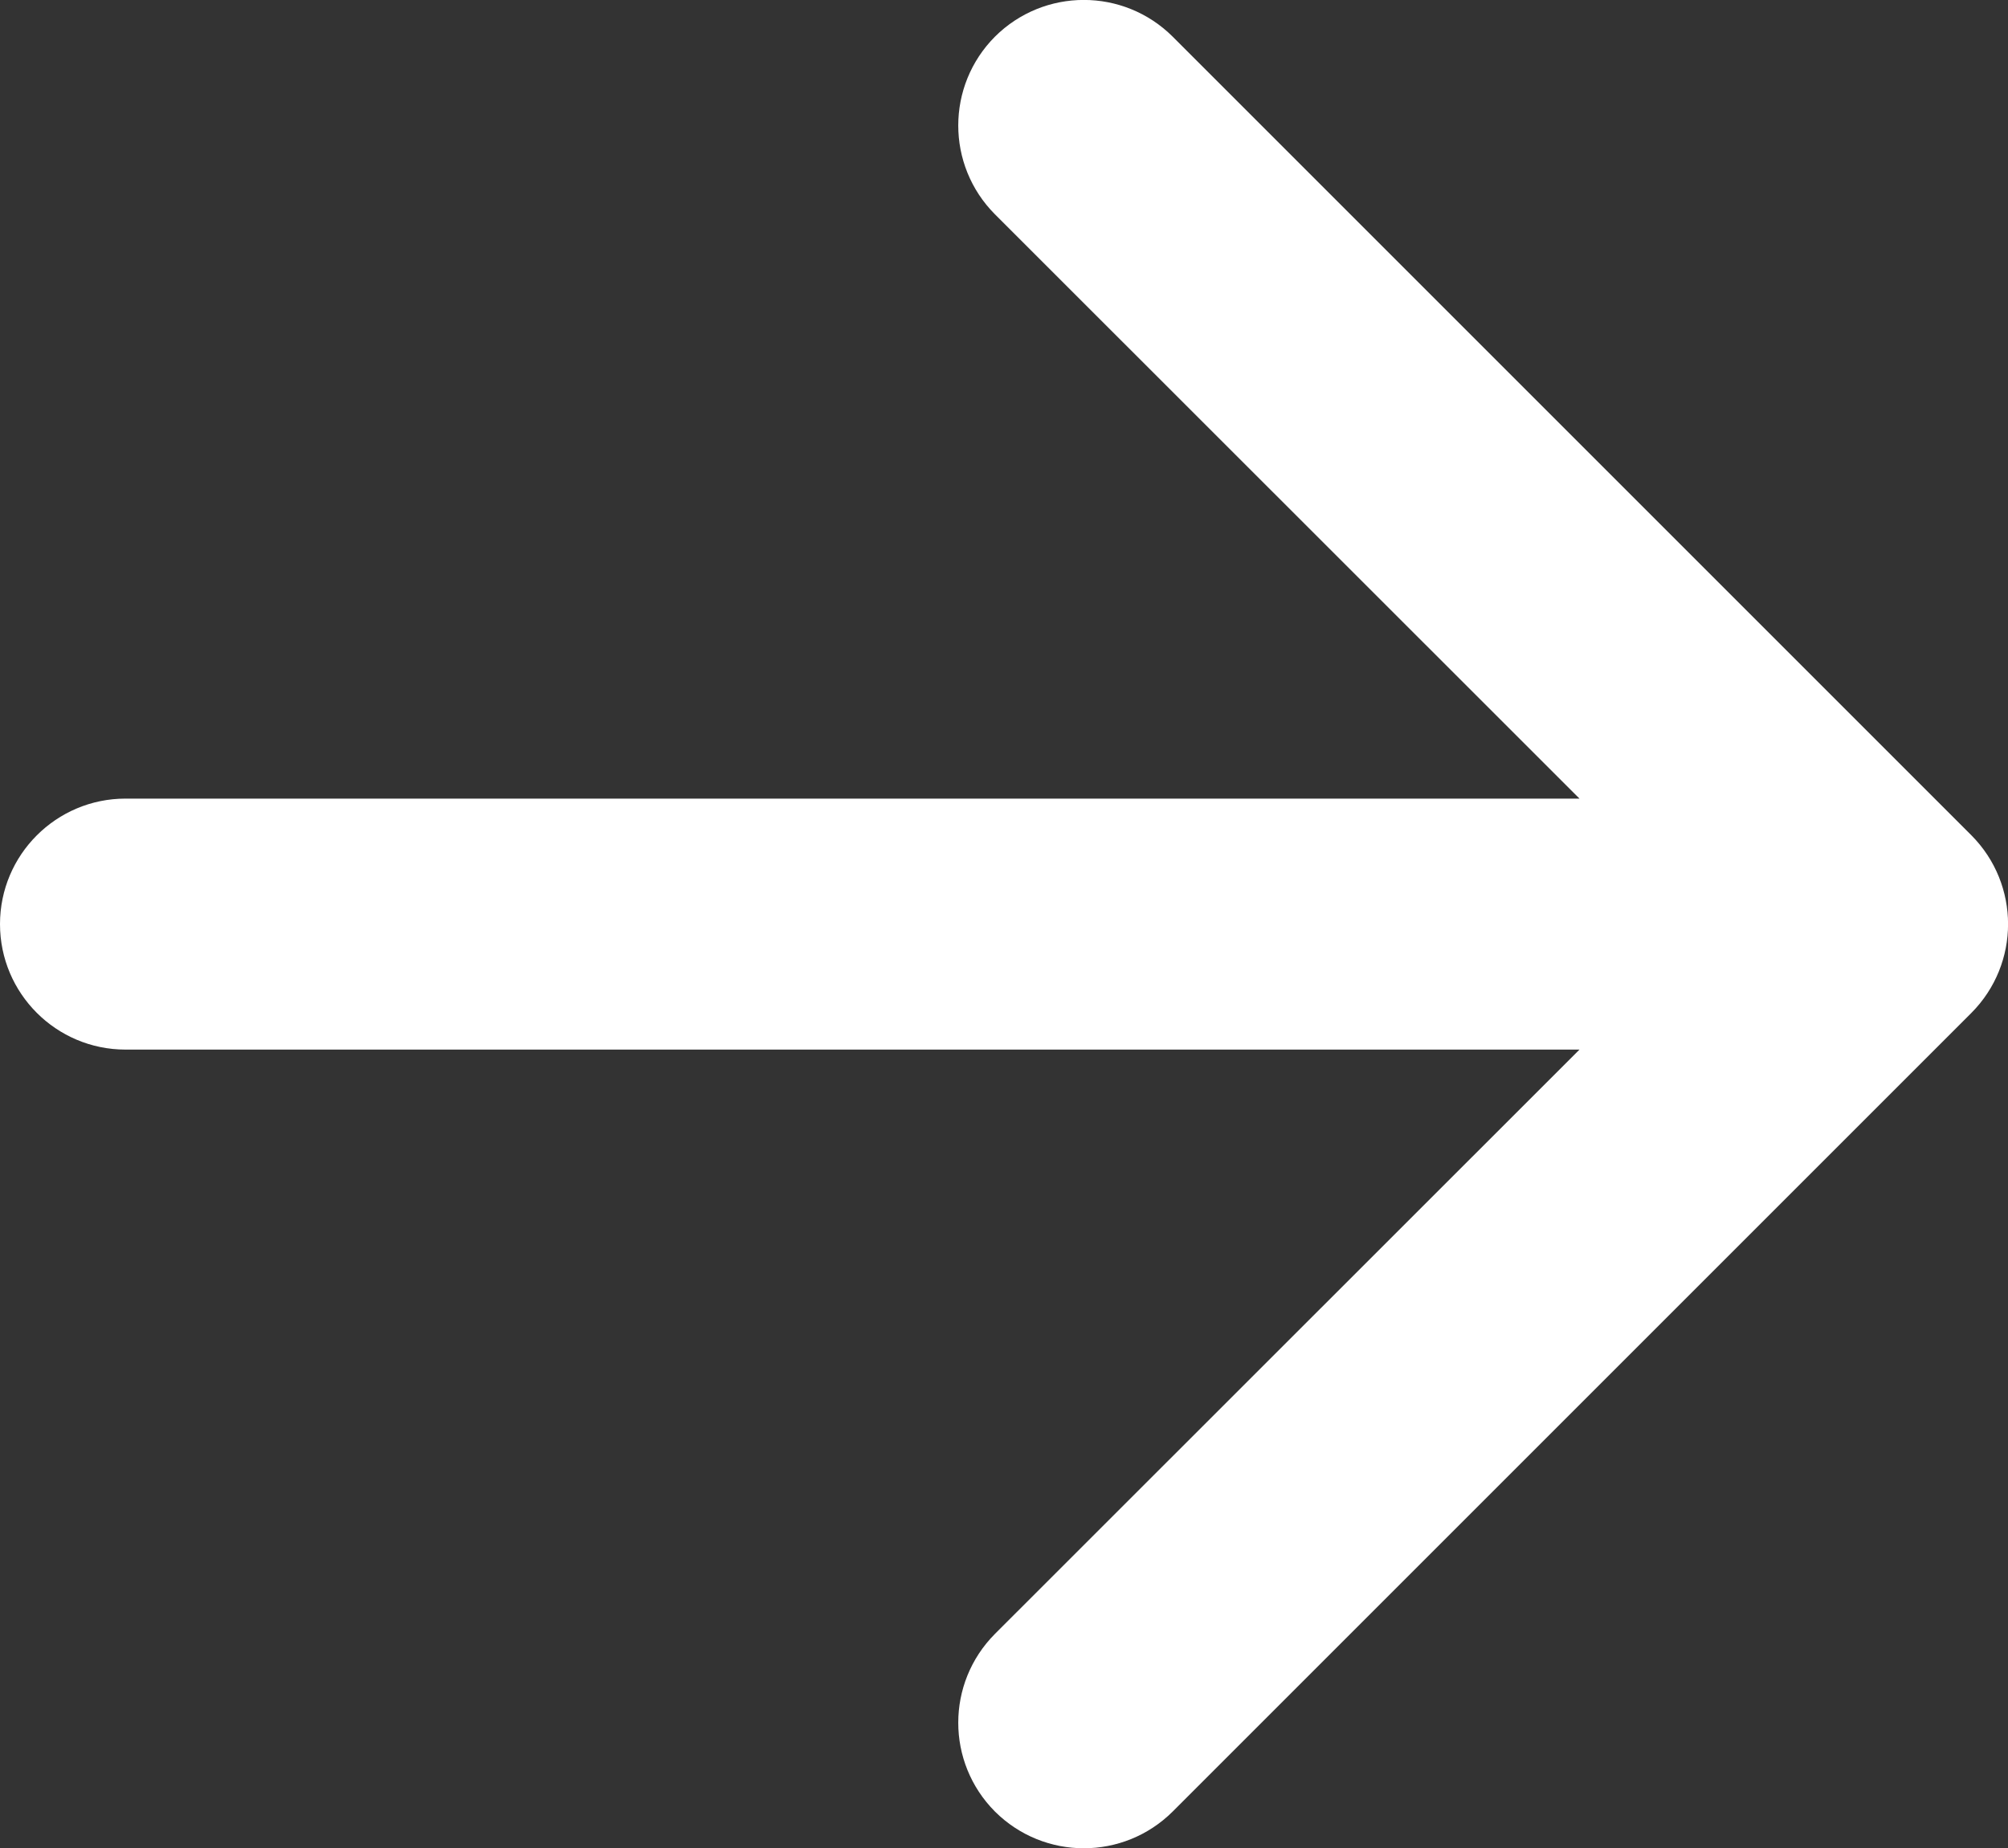
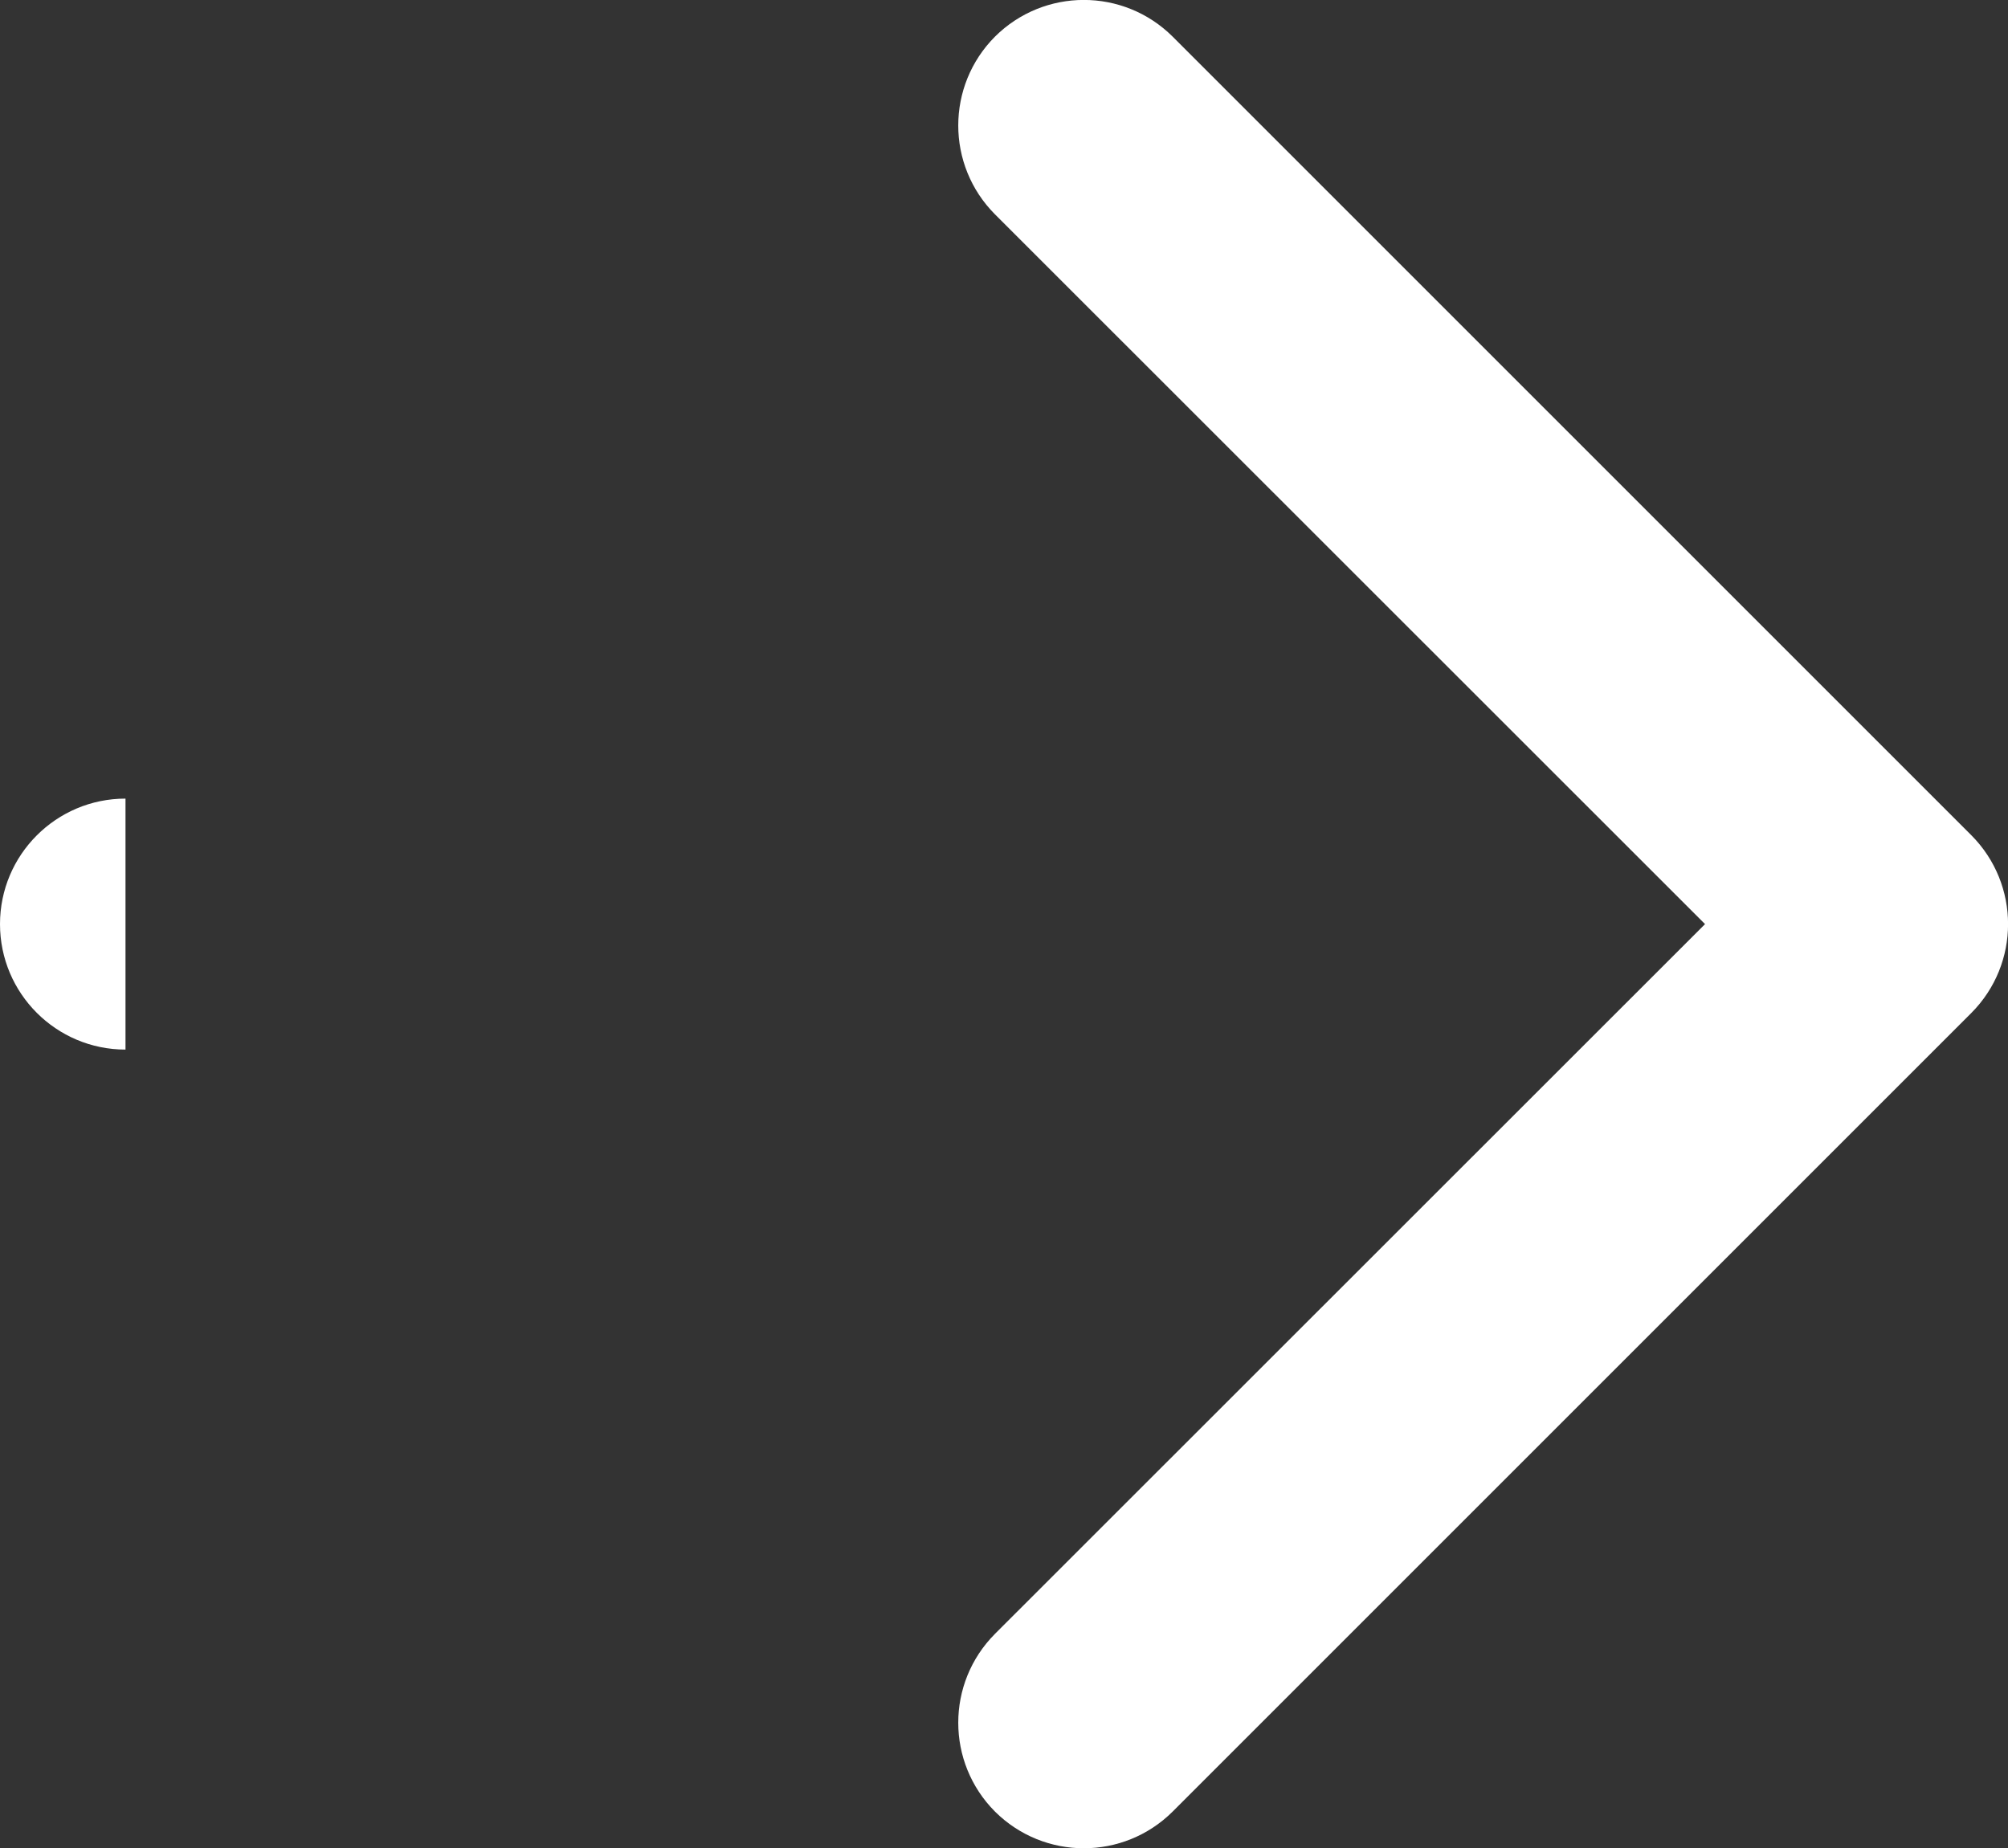
<svg xmlns="http://www.w3.org/2000/svg" viewBox="0.5 0.318 8 7.364">
  <rect x="0.5" y="0.318" width="8" height="7.364" fill="#333333" stroke="none" />
-   <path d="M1 3.5C0.724 3.5 0.5 3.724 0.5 4C0.5 4.276 0.724 4.5 1 4.5V3.5ZM8.354 4.354C8.549 4.158 8.549 3.842 8.354 3.646L5.172 0.464C4.976 0.269 4.66 0.269 4.464 0.464C4.269 0.66 4.269 0.976 4.464 1.172L7.293 4L4.464 6.828C4.269 7.024 4.269 7.34 4.464 7.536C4.66 7.731 4.976 7.731 5.172 7.536L8.354 4.354ZM1 4.5H8V3.5H1V4.5Z" fill="#fff" />
+   <path d="M1 3.5C0.724 3.5 0.5 3.724 0.5 4C0.5 4.276 0.724 4.5 1 4.5V3.5ZM8.354 4.354C8.549 4.158 8.549 3.842 8.354 3.646L5.172 0.464C4.976 0.269 4.66 0.269 4.464 0.464C4.269 0.66 4.269 0.976 4.464 1.172L7.293 4L4.464 6.828C4.269 7.024 4.269 7.34 4.464 7.536C4.66 7.731 4.976 7.731 5.172 7.536L8.354 4.354ZM1 4.5V3.5H1V4.5Z" fill="#fff" />
</svg>